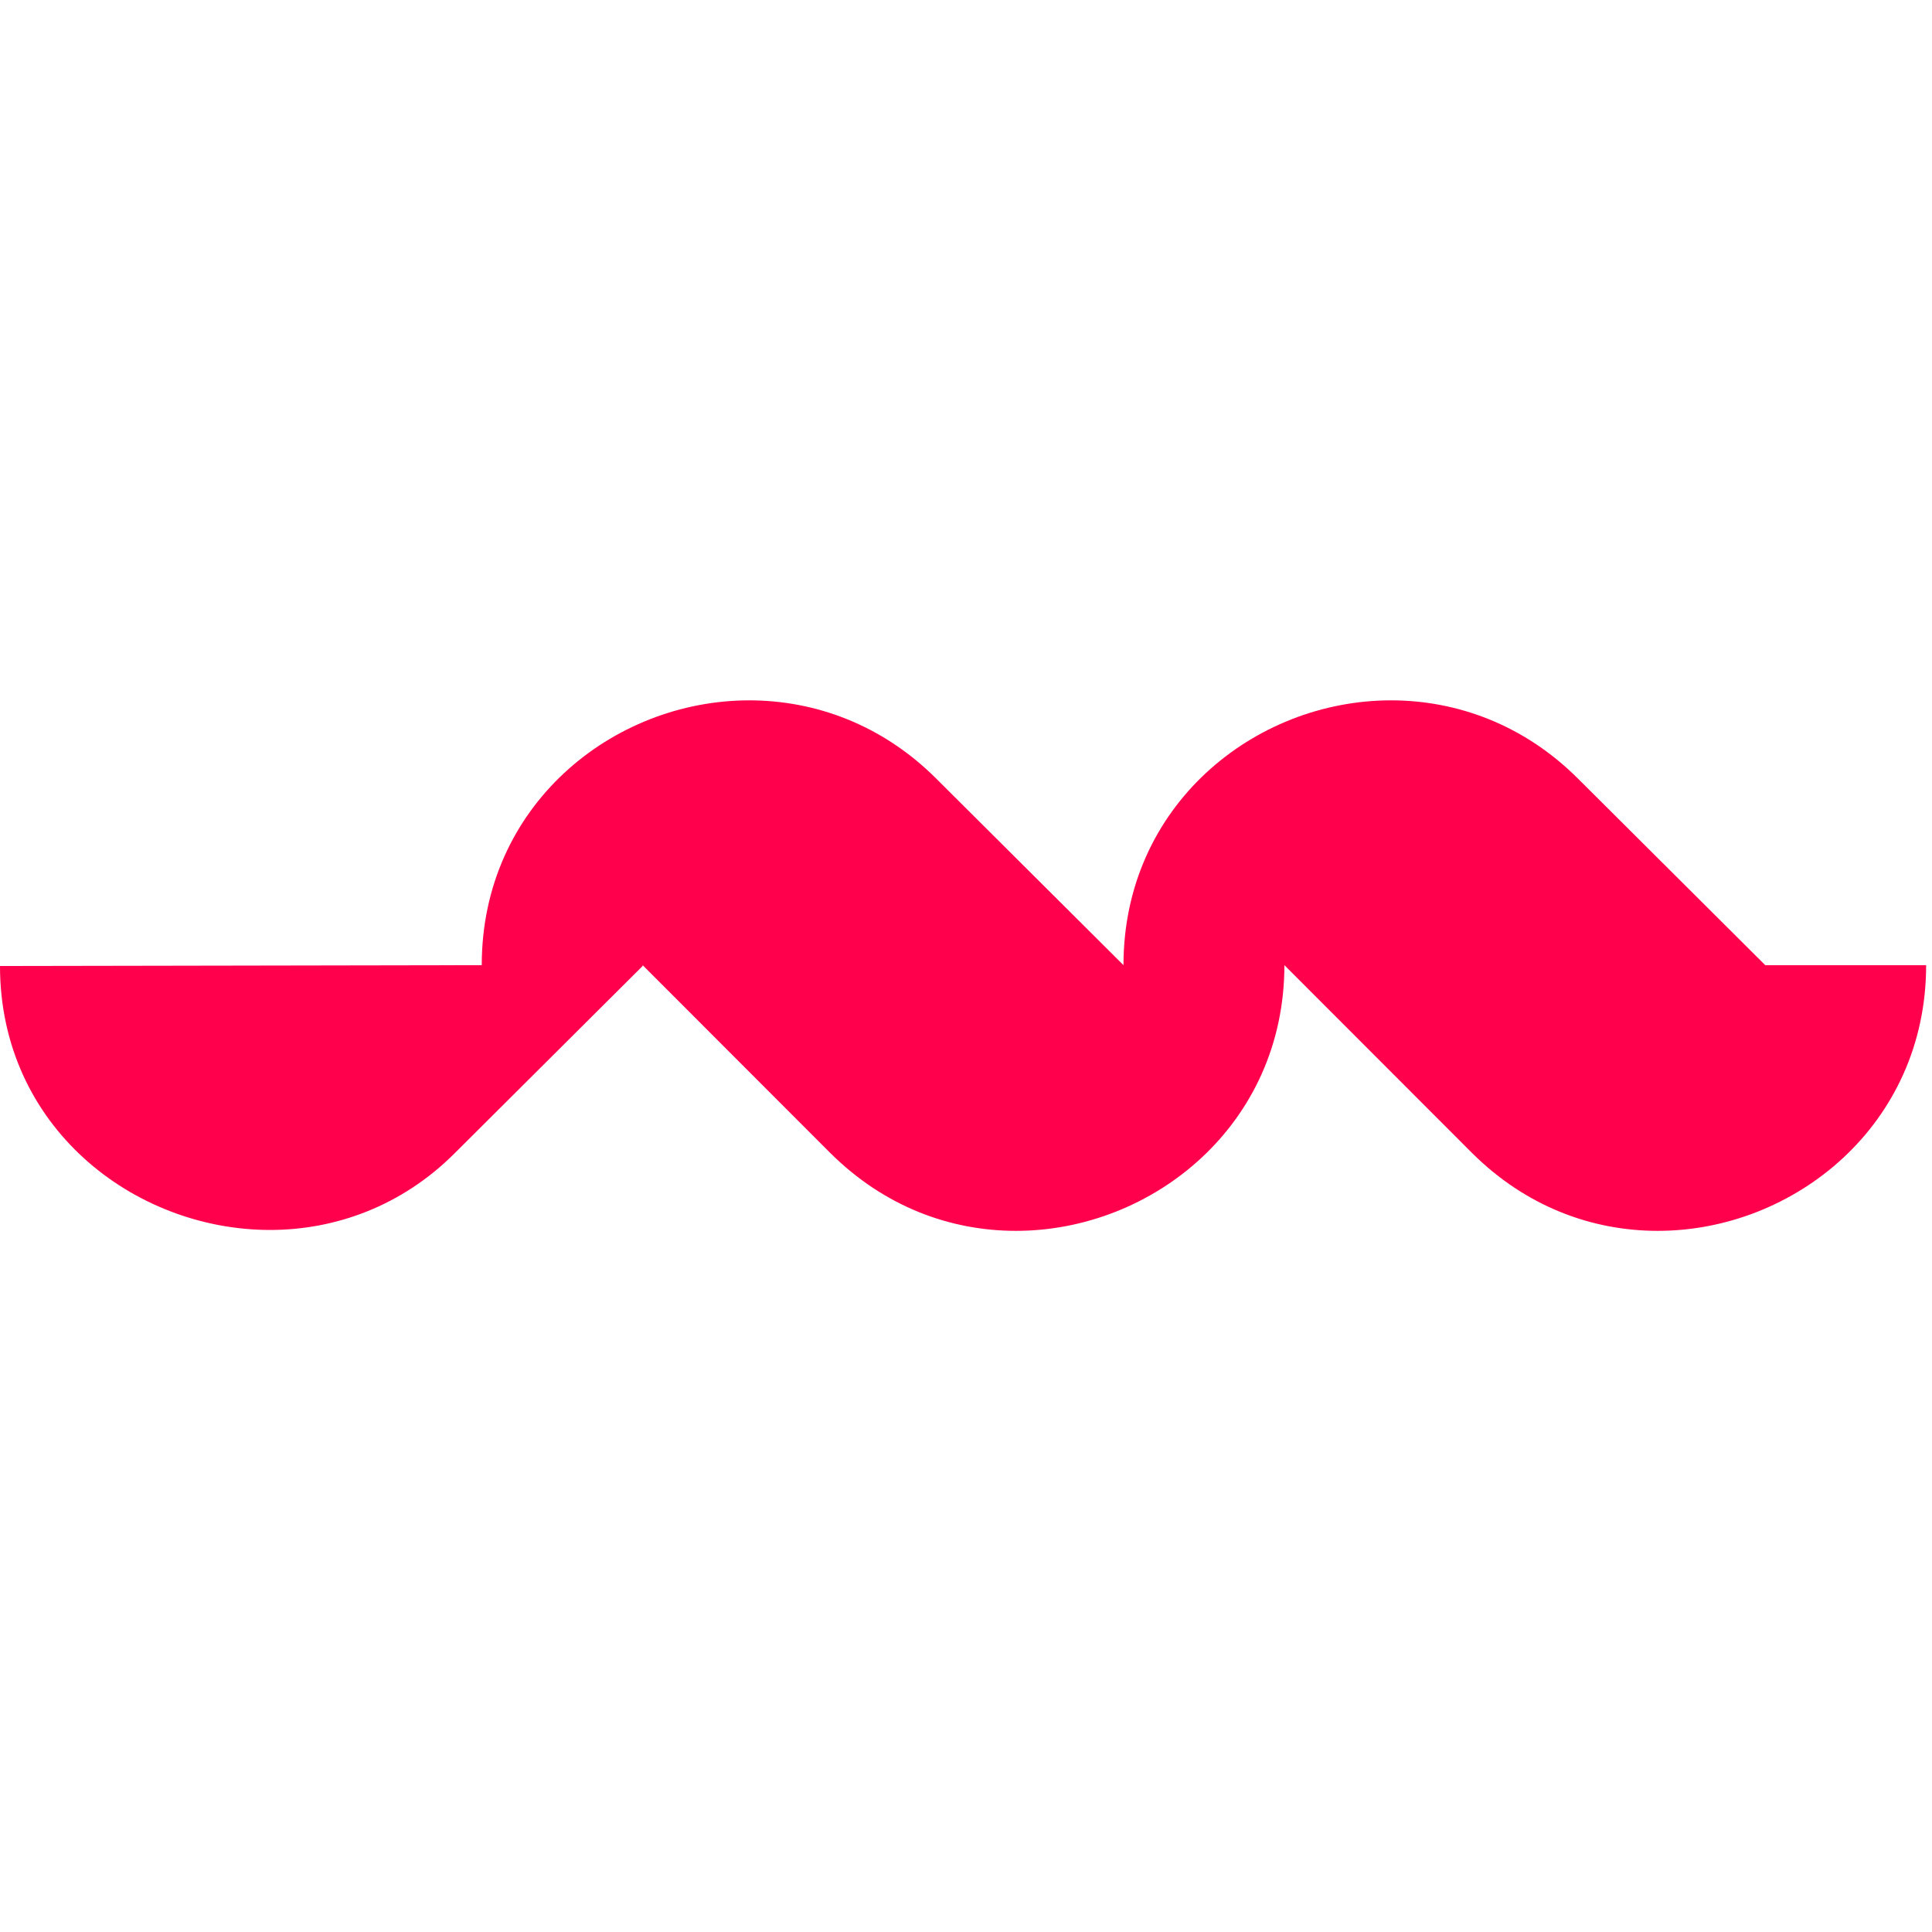
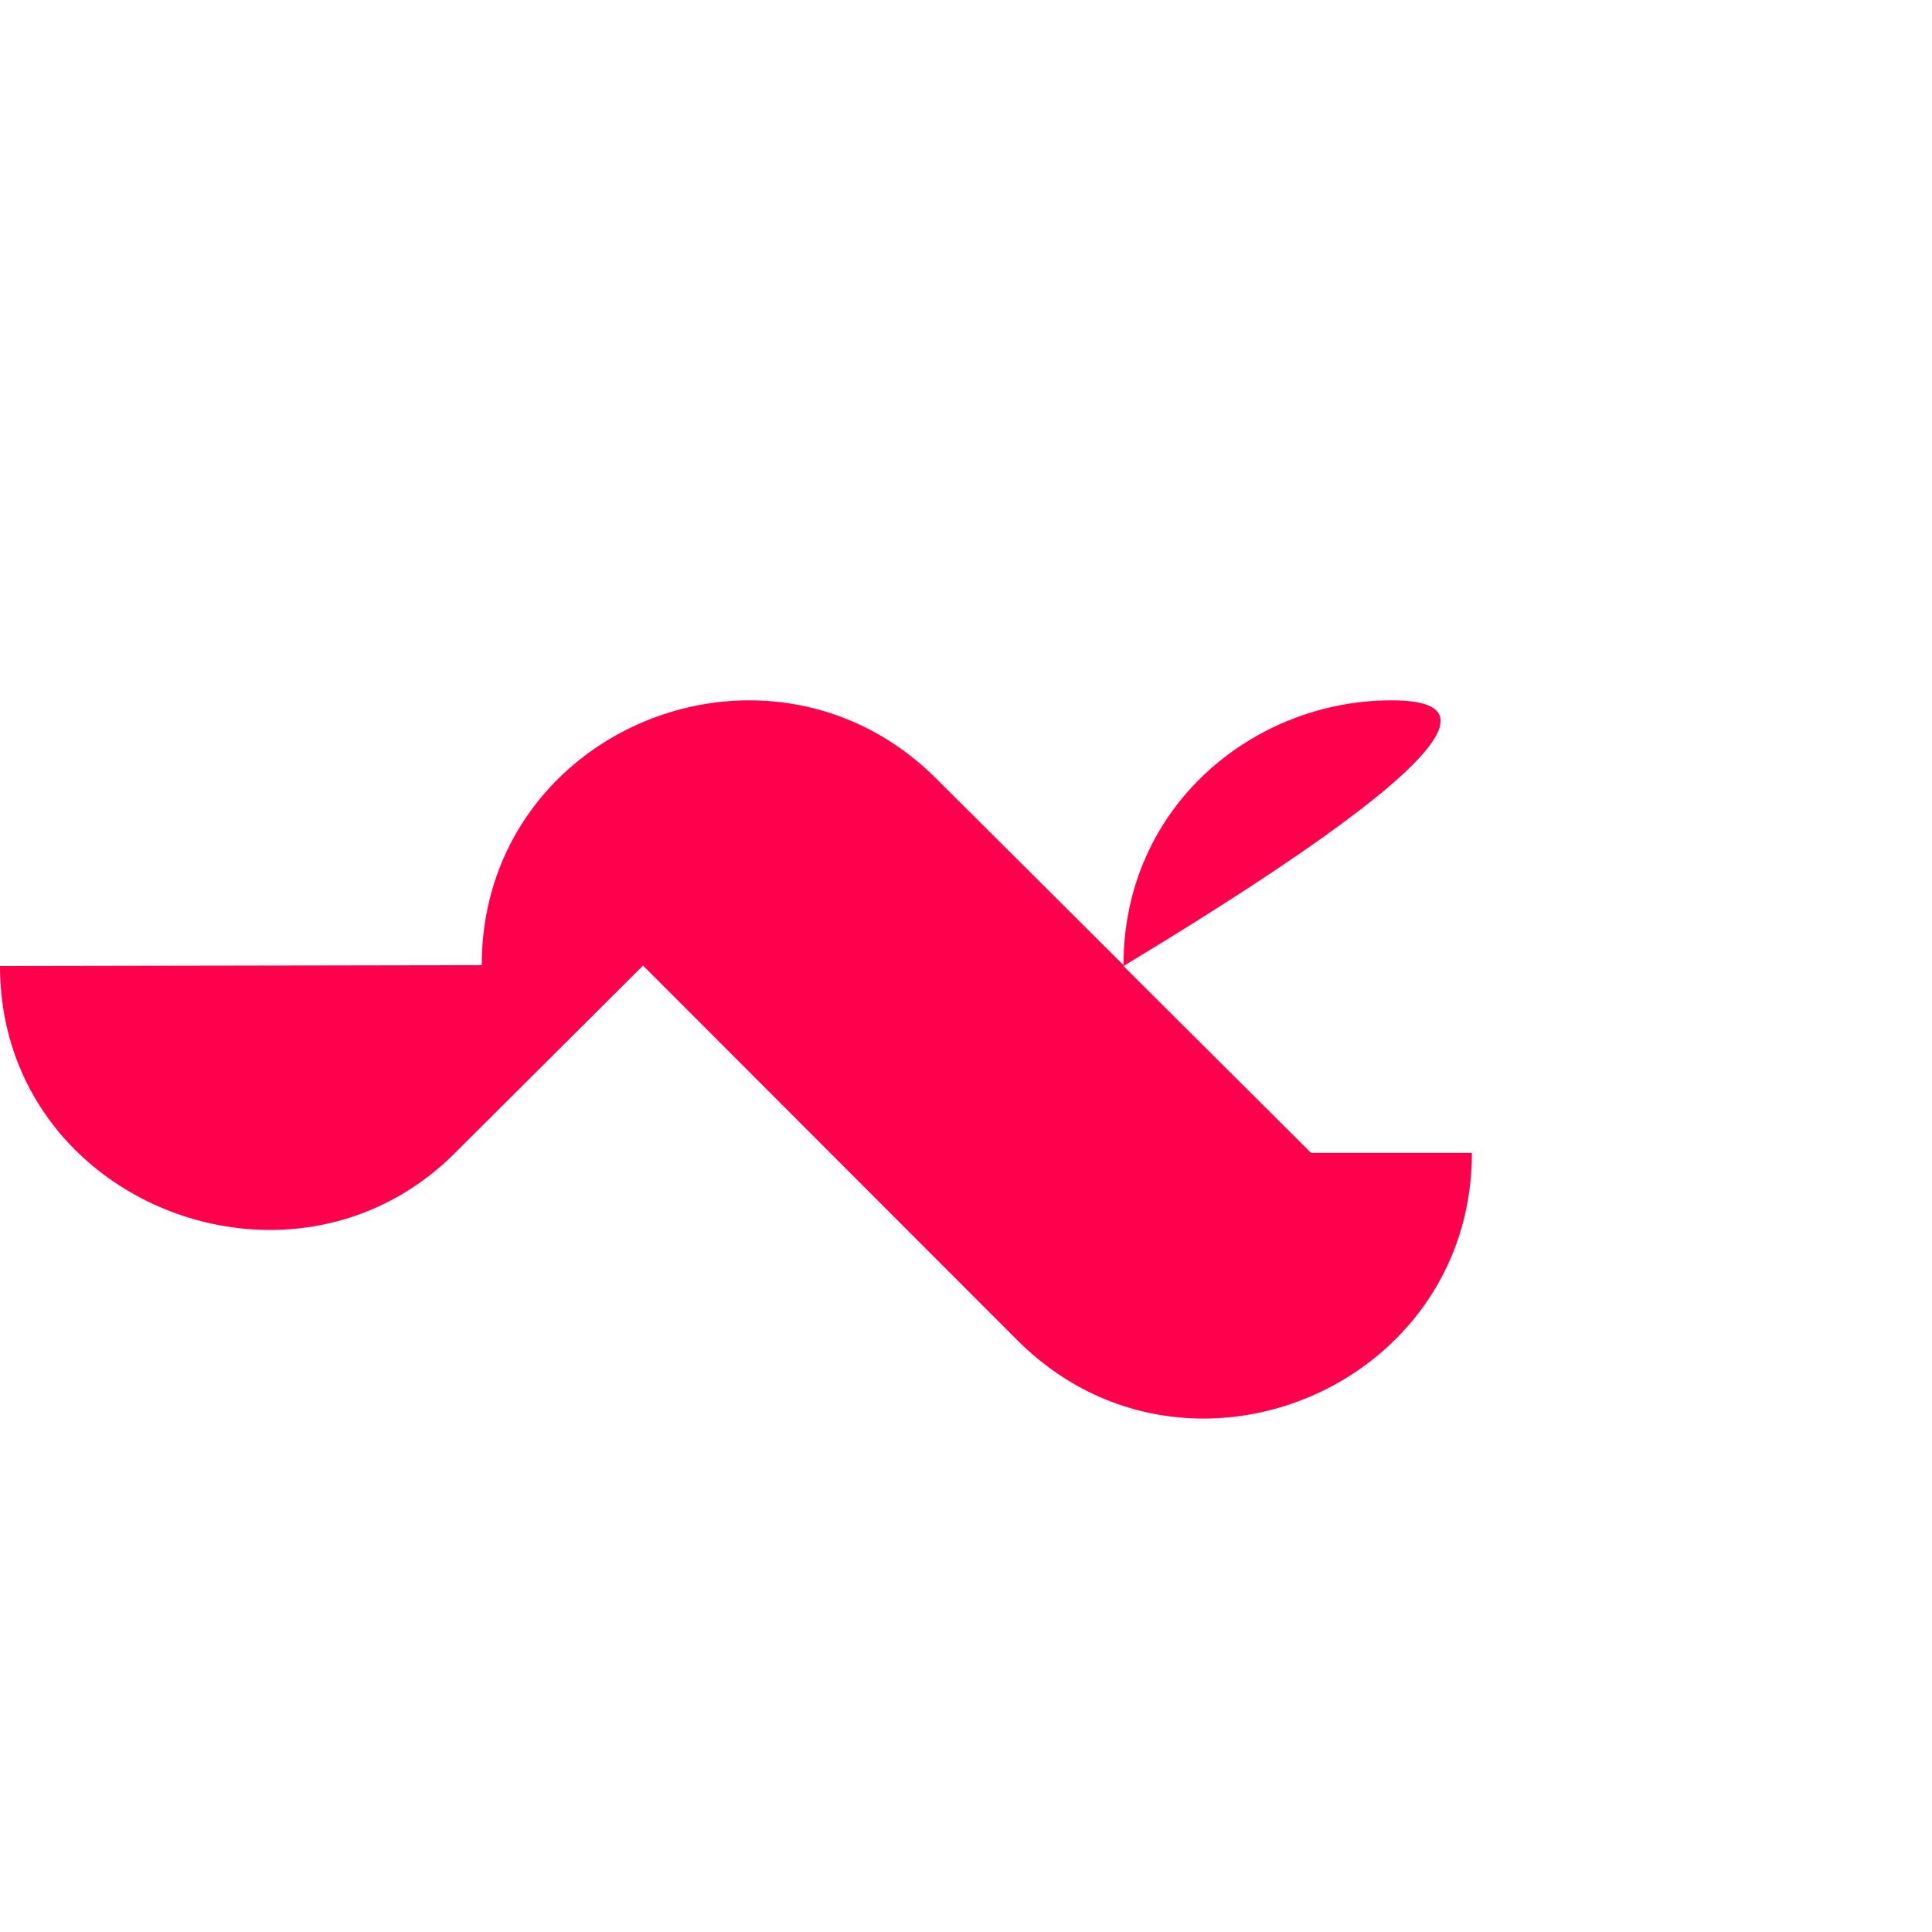
<svg xmlns="http://www.w3.org/2000/svg" width="320" height="320" fill="none">
-   <path fill="#FF004D" d="m75.235 191.087 31.207-31.089v-.138l31.059 31.089c8.976 8.942 19.953 12.919 30.781 12.919 22.658 0 44.454-17.597 44.454-44.008l31.058 31.089c8.976 8.942 19.953 12.919 30.782 12.919 22.657 0 44.453-17.597 44.453-44.008h-26.65l-31.059-30.941C252.344 119.977 241.229 116 230.4 116c-22.658 0-44.315 17.459-44.315 43.86l-31.058-30.941c-8.976-8.942-20.092-12.919-30.92-12.919-22.658 0-44.315 17.459-44.315 43.86L0 159.998c0 26.549 22.083 43.722 44.74 43.722 10.829 0 21.806-3.977 30.495-12.633" />
+   <path fill="#FF004D" d="m75.235 191.087 31.207-31.089v-.138l31.059 31.089l31.058 31.089c8.976 8.942 19.953 12.919 30.782 12.919 22.657 0 44.453-17.597 44.453-44.008h-26.65l-31.059-30.941C252.344 119.977 241.229 116 230.4 116c-22.658 0-44.315 17.459-44.315 43.86l-31.058-30.941c-8.976-8.942-20.092-12.919-30.92-12.919-22.658 0-44.315 17.459-44.315 43.86L0 159.998c0 26.549 22.083 43.722 44.74 43.722 10.829 0 21.806-3.977 30.495-12.633" />
</svg>